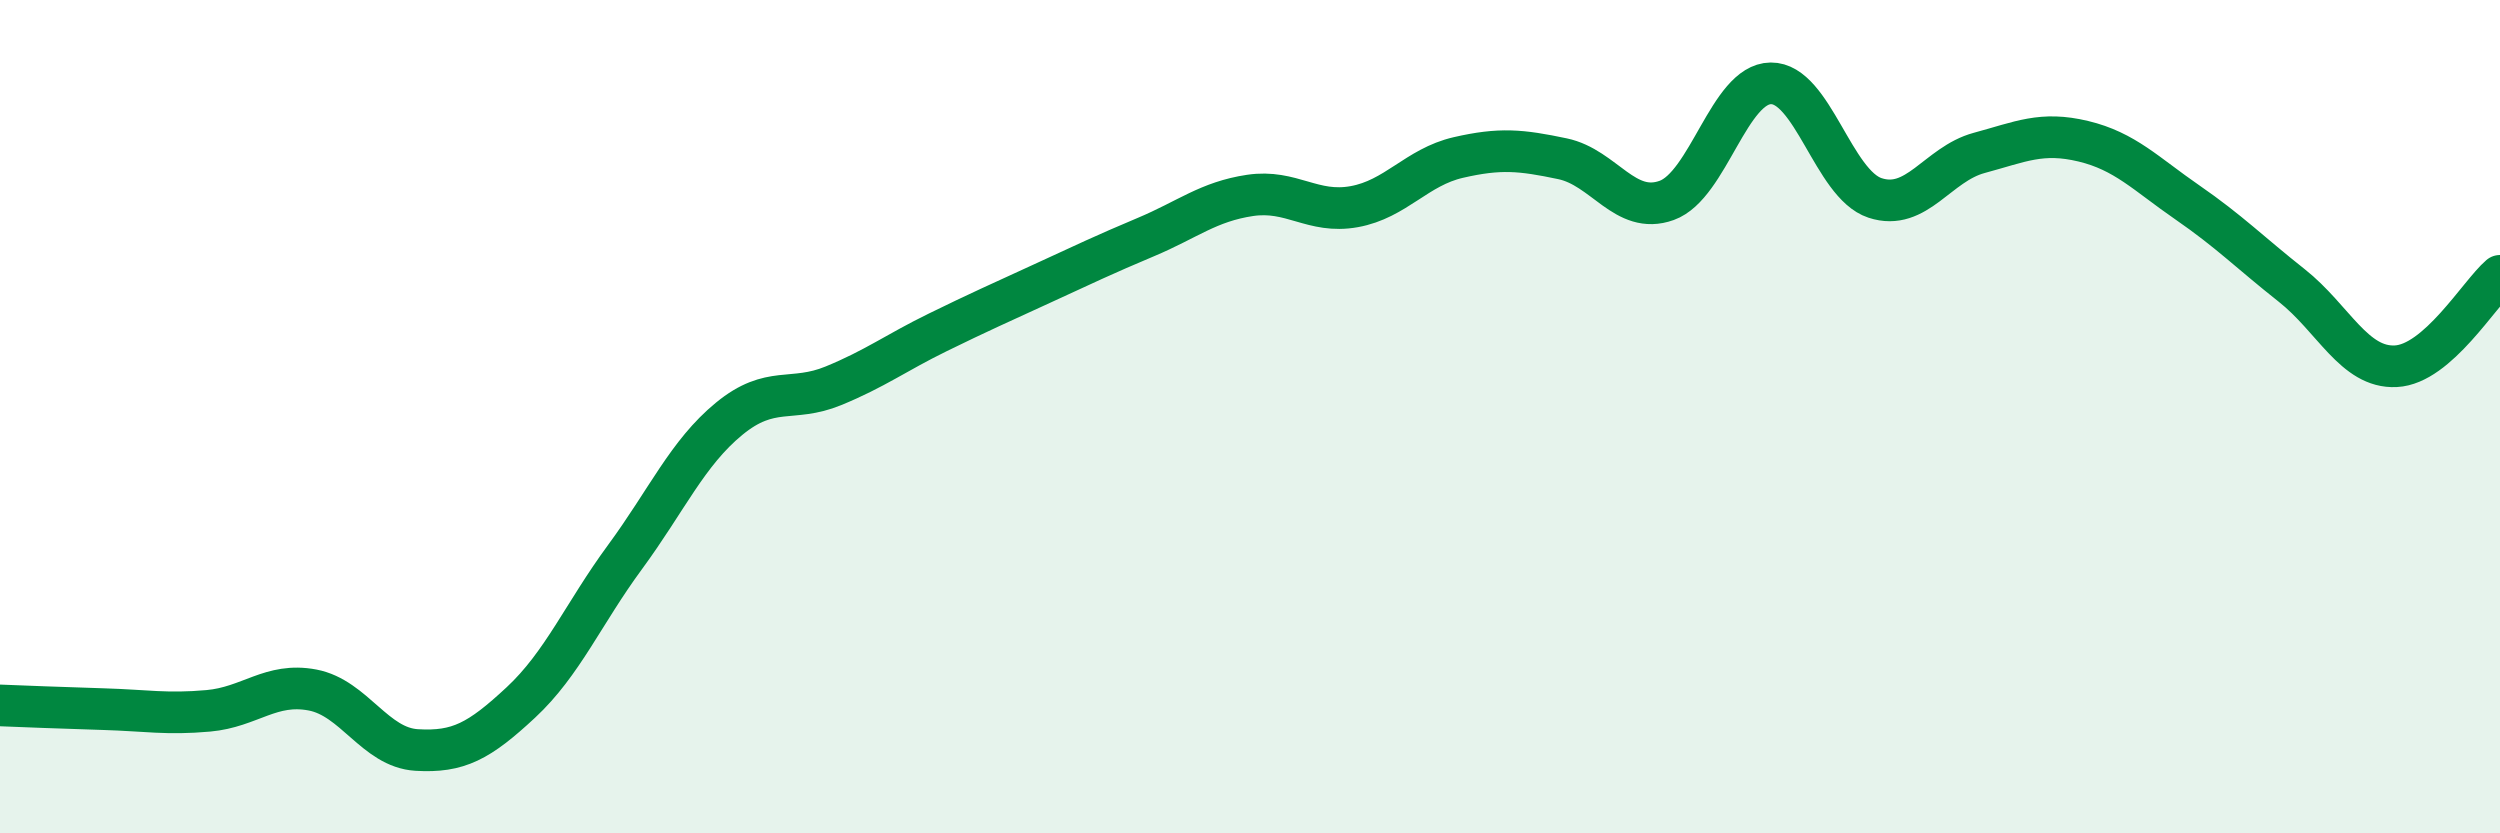
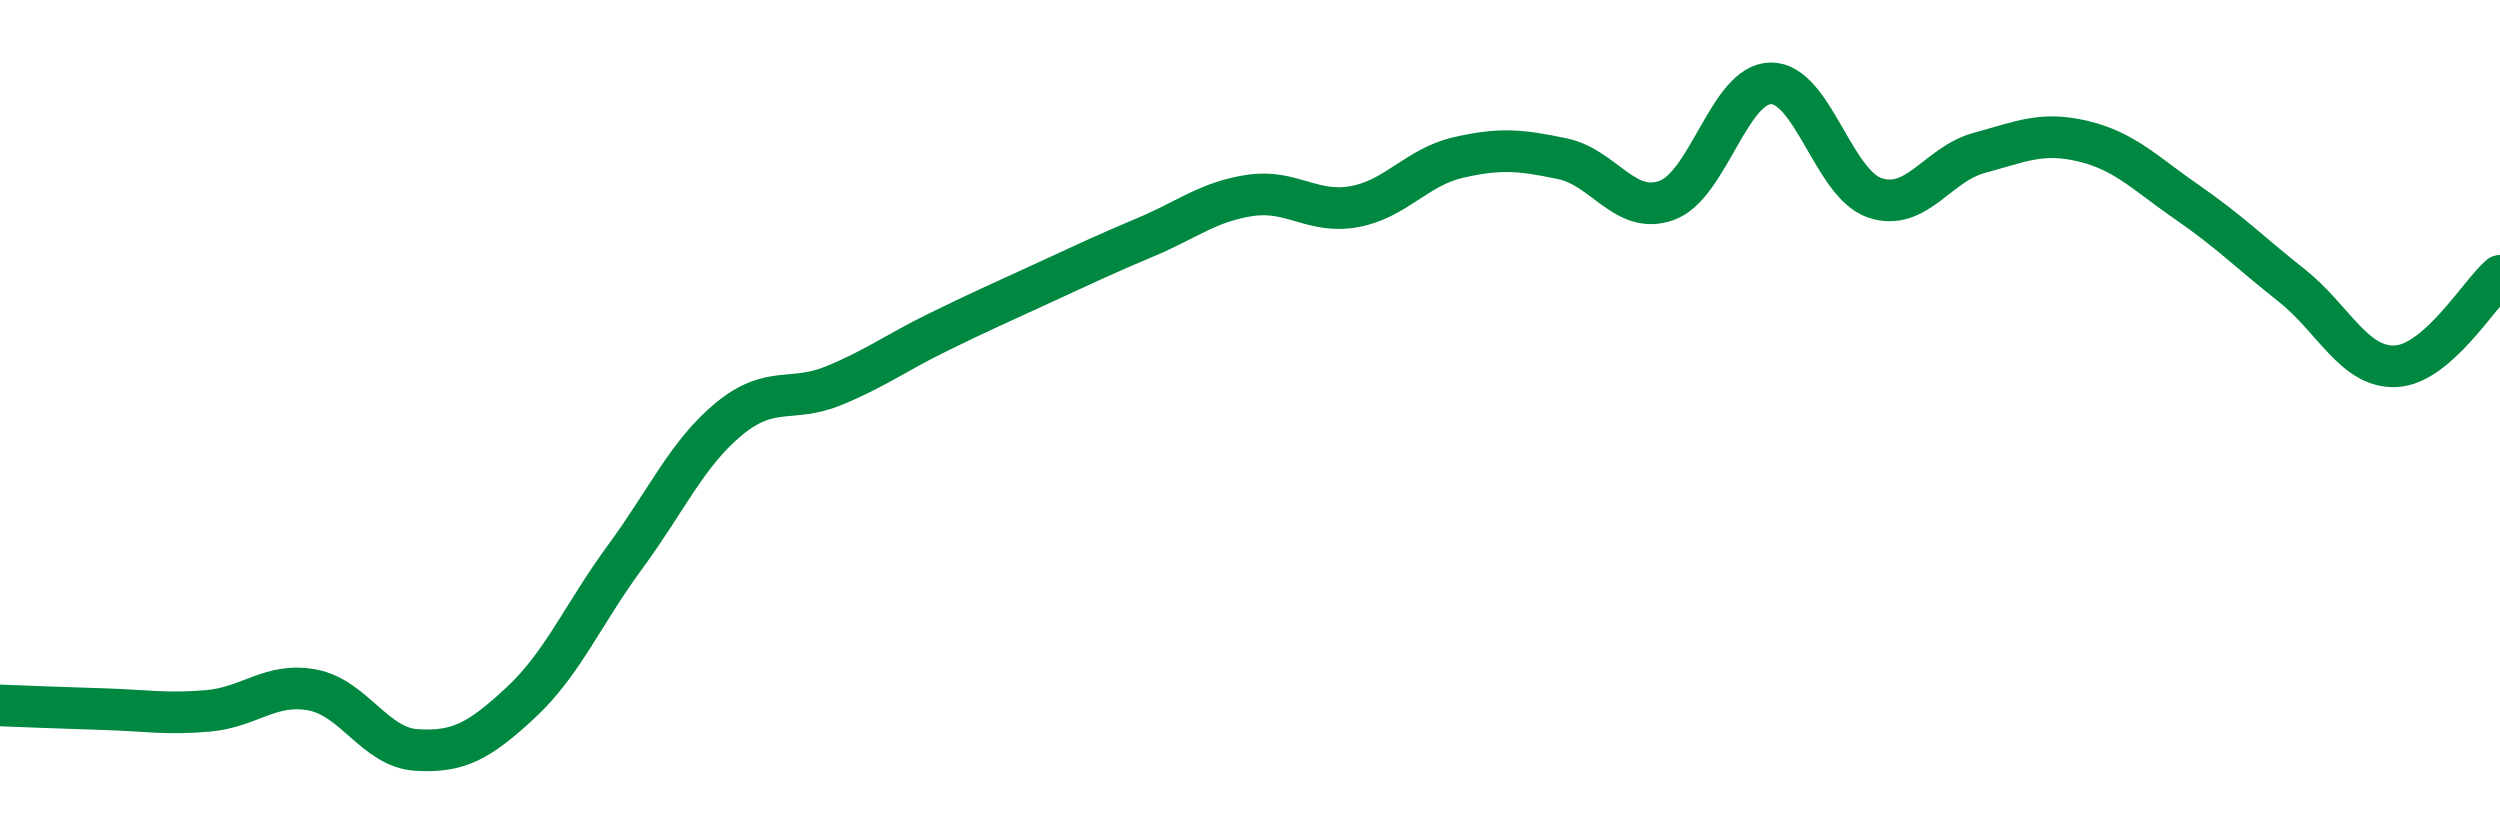
<svg xmlns="http://www.w3.org/2000/svg" width="60" height="20" viewBox="0 0 60 20">
-   <path d="M 0,16.93 C 0.5,16.95 1.5,16.99 2.5,17.02 C 3.5,17.05 4,17.15 5,17.06 C 6,16.97 6.5,16.37 7.5,16.56 C 8.5,16.75 9,17.94 10,18 C 11,18.06 11.5,17.79 12.5,16.86 C 13.5,15.93 14,14.73 15,13.37 C 16,12.01 16.5,10.87 17.5,10.05 C 18.5,9.23 19,9.67 20,9.26 C 21,8.85 21.5,8.47 22.5,7.98 C 23.5,7.49 24,7.27 25,6.81 C 26,6.35 26.5,6.11 27.5,5.69 C 28.5,5.27 29,4.84 30,4.69 C 31,4.54 31.5,5.14 32.5,4.96 C 33.5,4.78 34,4.01 35,3.78 C 36,3.55 36.5,3.6 37.5,3.81 C 38.5,4.02 39,5.17 40,4.81 C 41,4.45 41.5,2.01 42.5,2 C 43.5,1.99 44,4.42 45,4.75 C 46,5.08 46.5,3.94 47.5,3.67 C 48.5,3.4 49,3.15 50,3.39 C 51,3.63 51.5,4.17 52.5,4.86 C 53.5,5.55 54,6.06 55,6.85 C 56,7.64 56.5,8.84 57.5,8.79 C 58.5,8.74 59.5,7.05 60,6.62L60 20L0 20Z" fill="#008740" opacity="0.1" stroke-linecap="round" stroke-linejoin="round" />
  <path d="M 0,16.93 C 0.5,16.95 1.5,16.99 2.5,17.02 C 3.5,17.05 4,17.15 5,17.06 C 6,16.97 6.5,16.37 7.5,16.56 C 8.5,16.75 9,17.94 10,18 C 11,18.06 11.5,17.79 12.5,16.86 C 13.5,15.93 14,14.73 15,13.37 C 16,12.01 16.5,10.87 17.5,10.05 C 18.5,9.23 19,9.67 20,9.26 C 21,8.85 21.5,8.47 22.5,7.98 C 23.5,7.49 24,7.27 25,6.81 C 26,6.35 26.5,6.11 27.5,5.69 C 28.5,5.27 29,4.84 30,4.69 C 31,4.54 31.5,5.14 32.5,4.96 C 33.5,4.78 34,4.01 35,3.78 C 36,3.55 36.5,3.6 37.5,3.81 C 38.5,4.02 39,5.17 40,4.81 C 41,4.45 41.5,2.01 42.5,2 C 43.5,1.99 44,4.42 45,4.75 C 46,5.08 46.5,3.94 47.5,3.67 C 48.5,3.4 49,3.15 50,3.39 C 51,3.63 51.5,4.17 52.5,4.86 C 53.5,5.55 54,6.06 55,6.85 C 56,7.64 56.5,8.84 57.5,8.79 C 58.5,8.74 59.5,7.05 60,6.62" stroke="#008740" stroke-width="1" fill="none" stroke-linecap="round" stroke-linejoin="round" />
</svg>